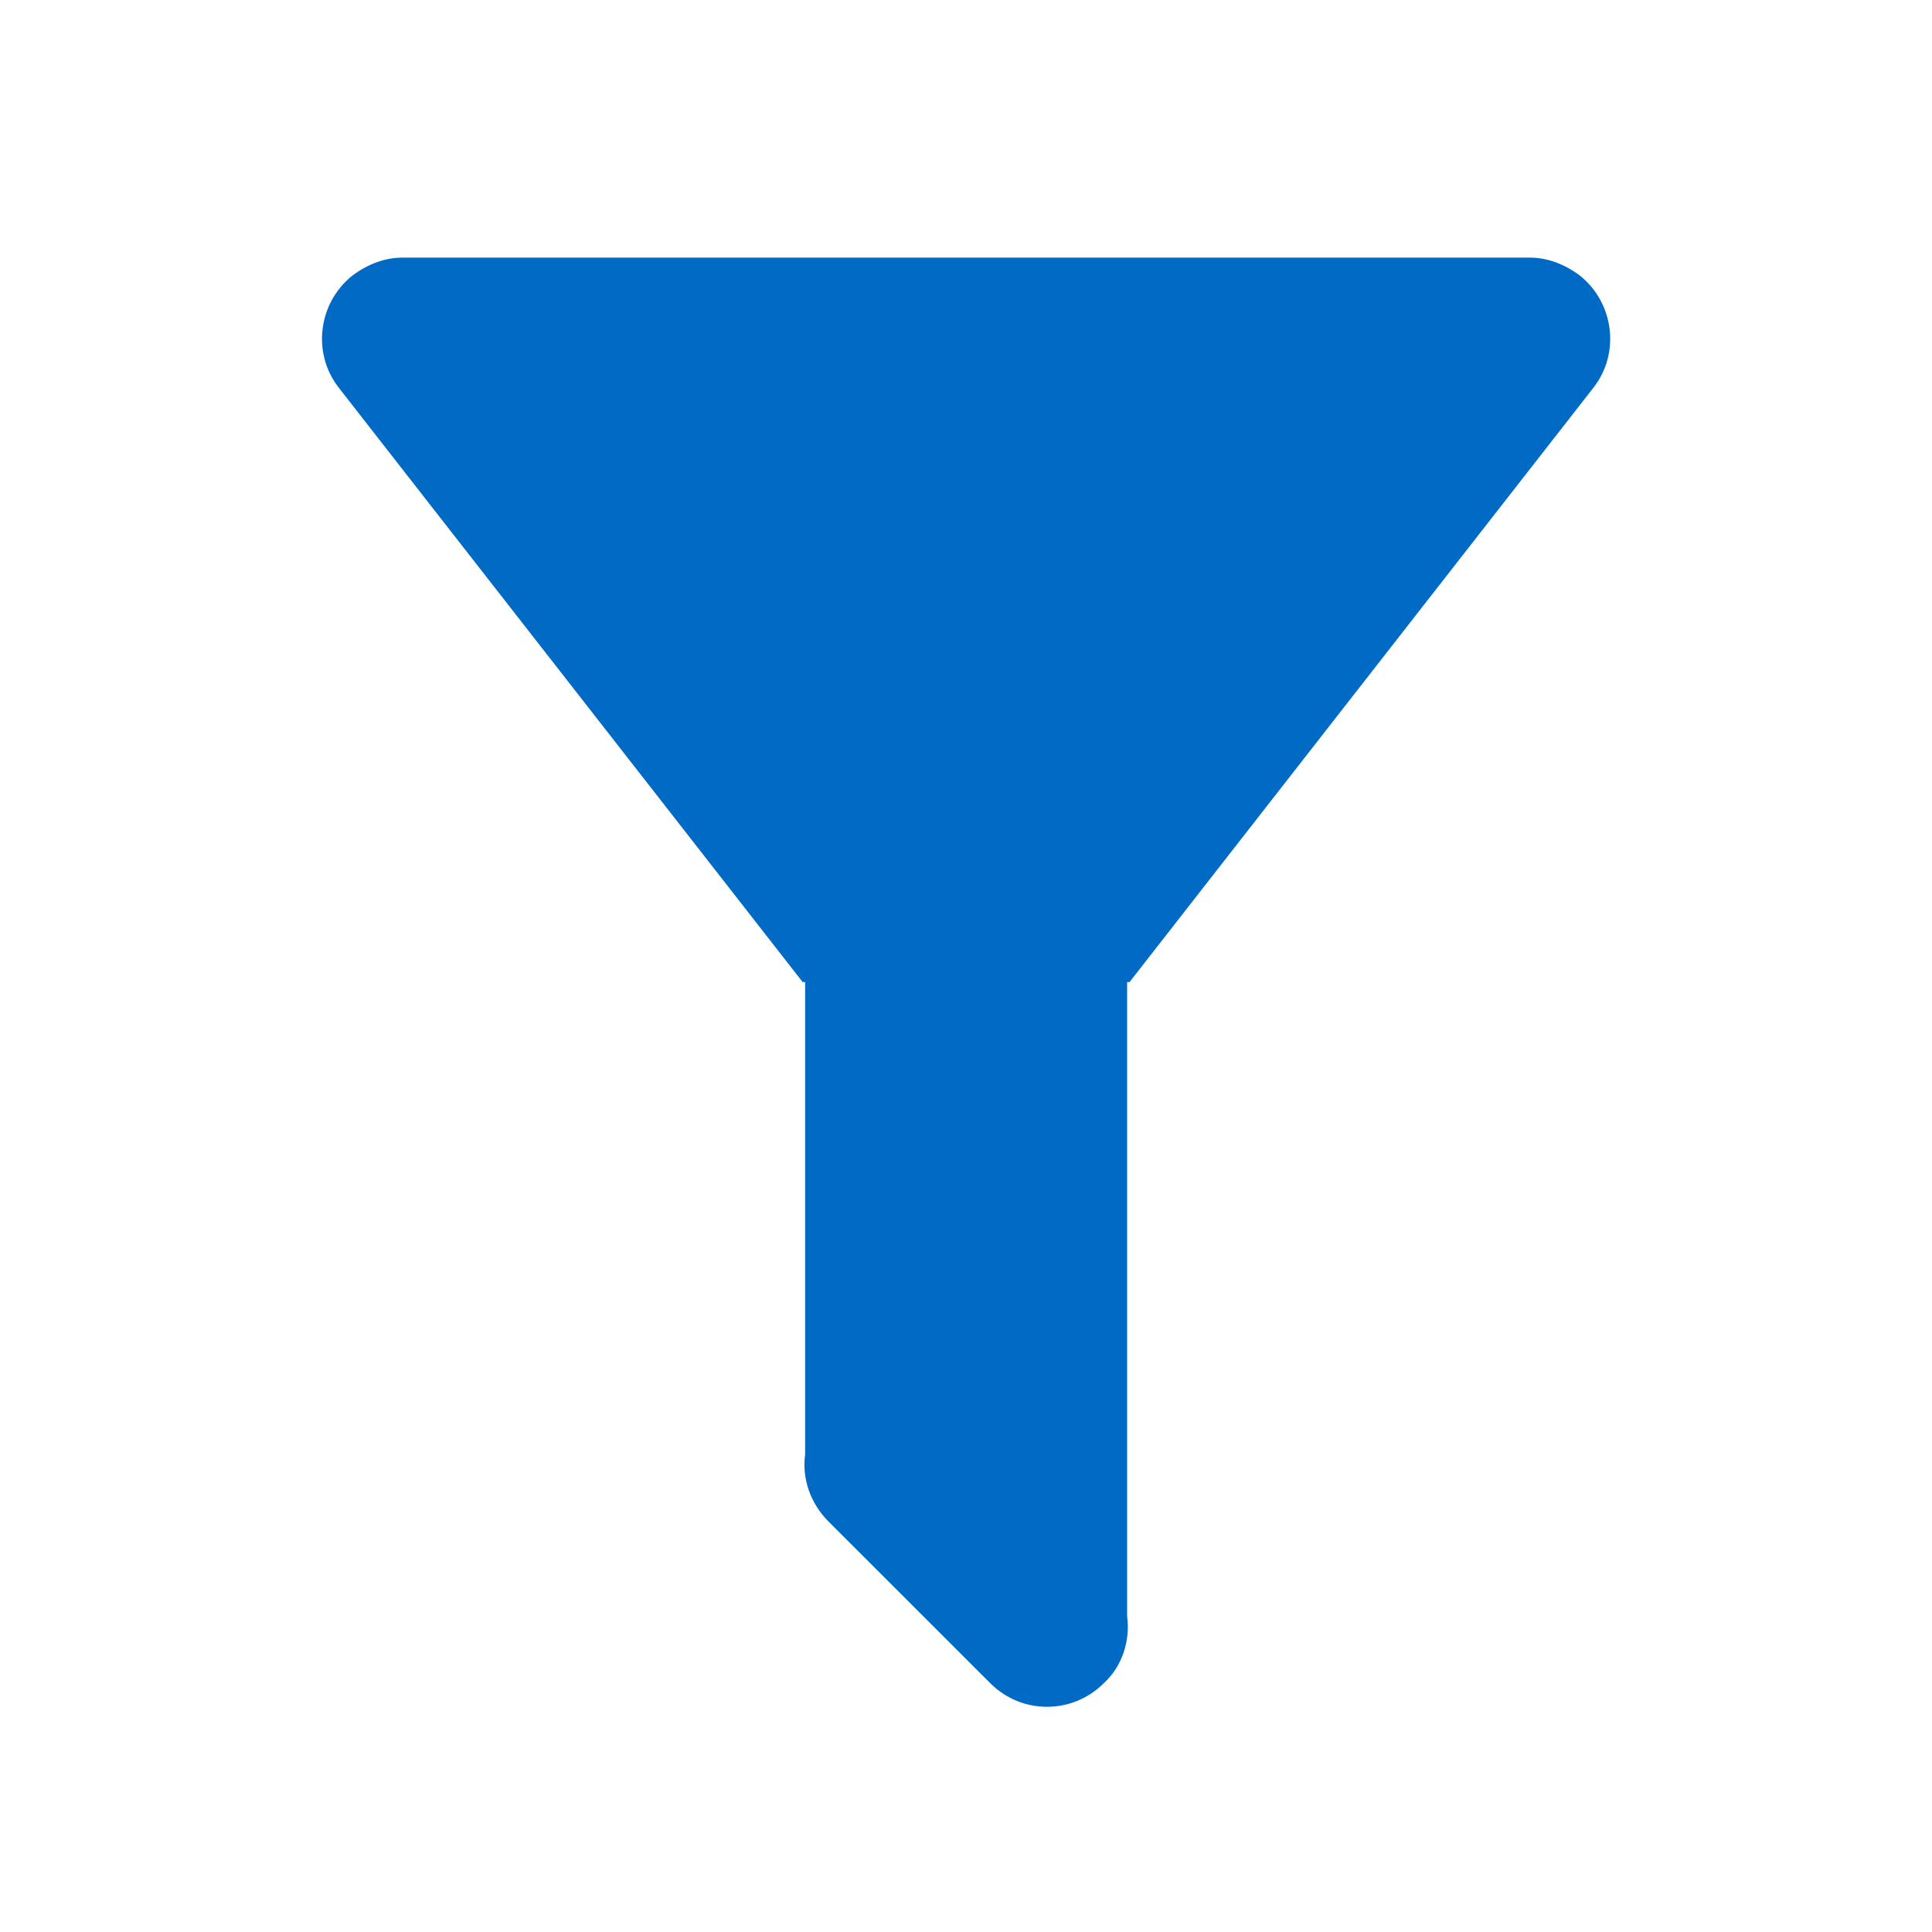
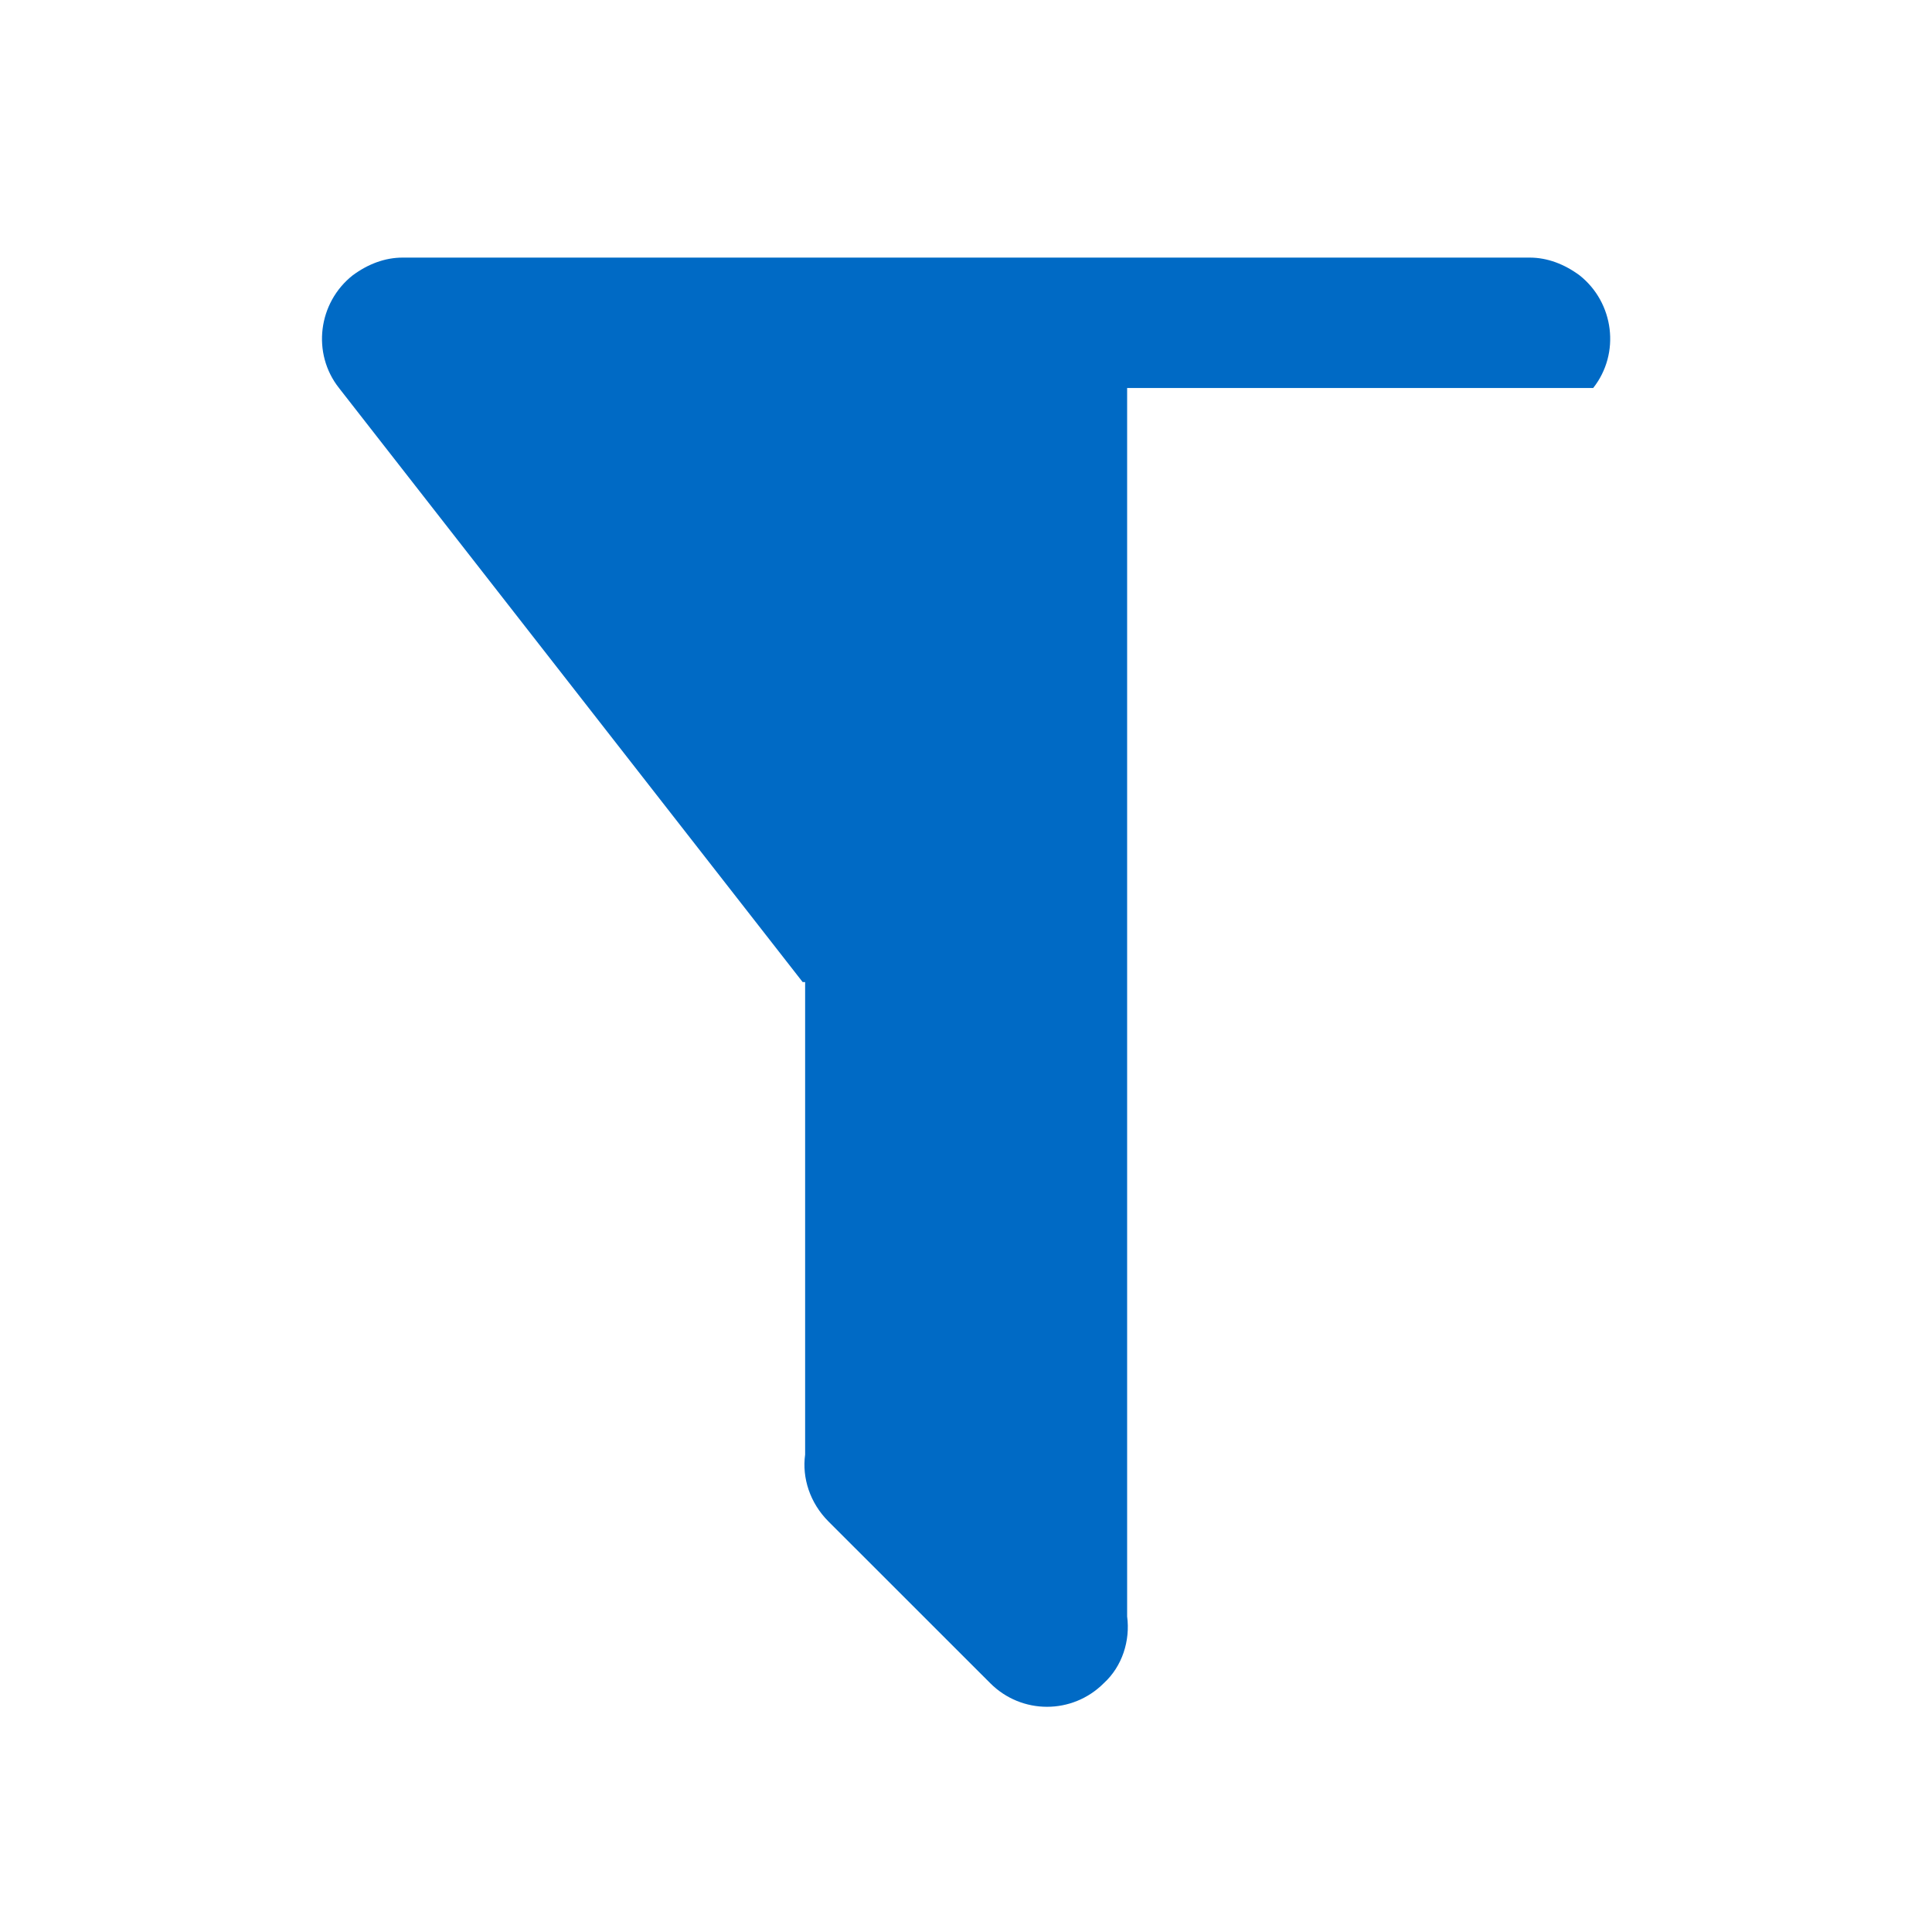
<svg xmlns="http://www.w3.org/2000/svg" width="30" height="30" viewBox="0 0 30 30" fill="none">
-   <path d="M17.502 15.25V25.1C17.552 25.475 17.427 25.875 17.139 26.137C16.652 26.625 15.864 26.625 15.377 26.137L12.864 23.625C12.577 23.337 12.452 22.95 12.502 22.587V15.25H12.464L5.264 6.025C4.839 5.487 4.939 4.7 5.477 4.275C5.714 4.1 5.977 4 6.252 4H23.752C24.027 4 24.289 4.1 24.527 4.275C25.064 4.7 25.164 5.487 24.739 6.025L17.539 15.25H17.502Z" fill="#006AC5" />
+   <path d="M17.502 15.25V25.1C17.552 25.475 17.427 25.875 17.139 26.137C16.652 26.625 15.864 26.625 15.377 26.137L12.864 23.625C12.577 23.337 12.452 22.95 12.502 22.587V15.25H12.464L5.264 6.025C4.839 5.487 4.939 4.7 5.477 4.275C5.714 4.1 5.977 4 6.252 4H23.752C24.027 4 24.289 4.1 24.527 4.275C25.064 4.7 25.164 5.487 24.739 6.025H17.502Z" fill="#006AC5" />
</svg>